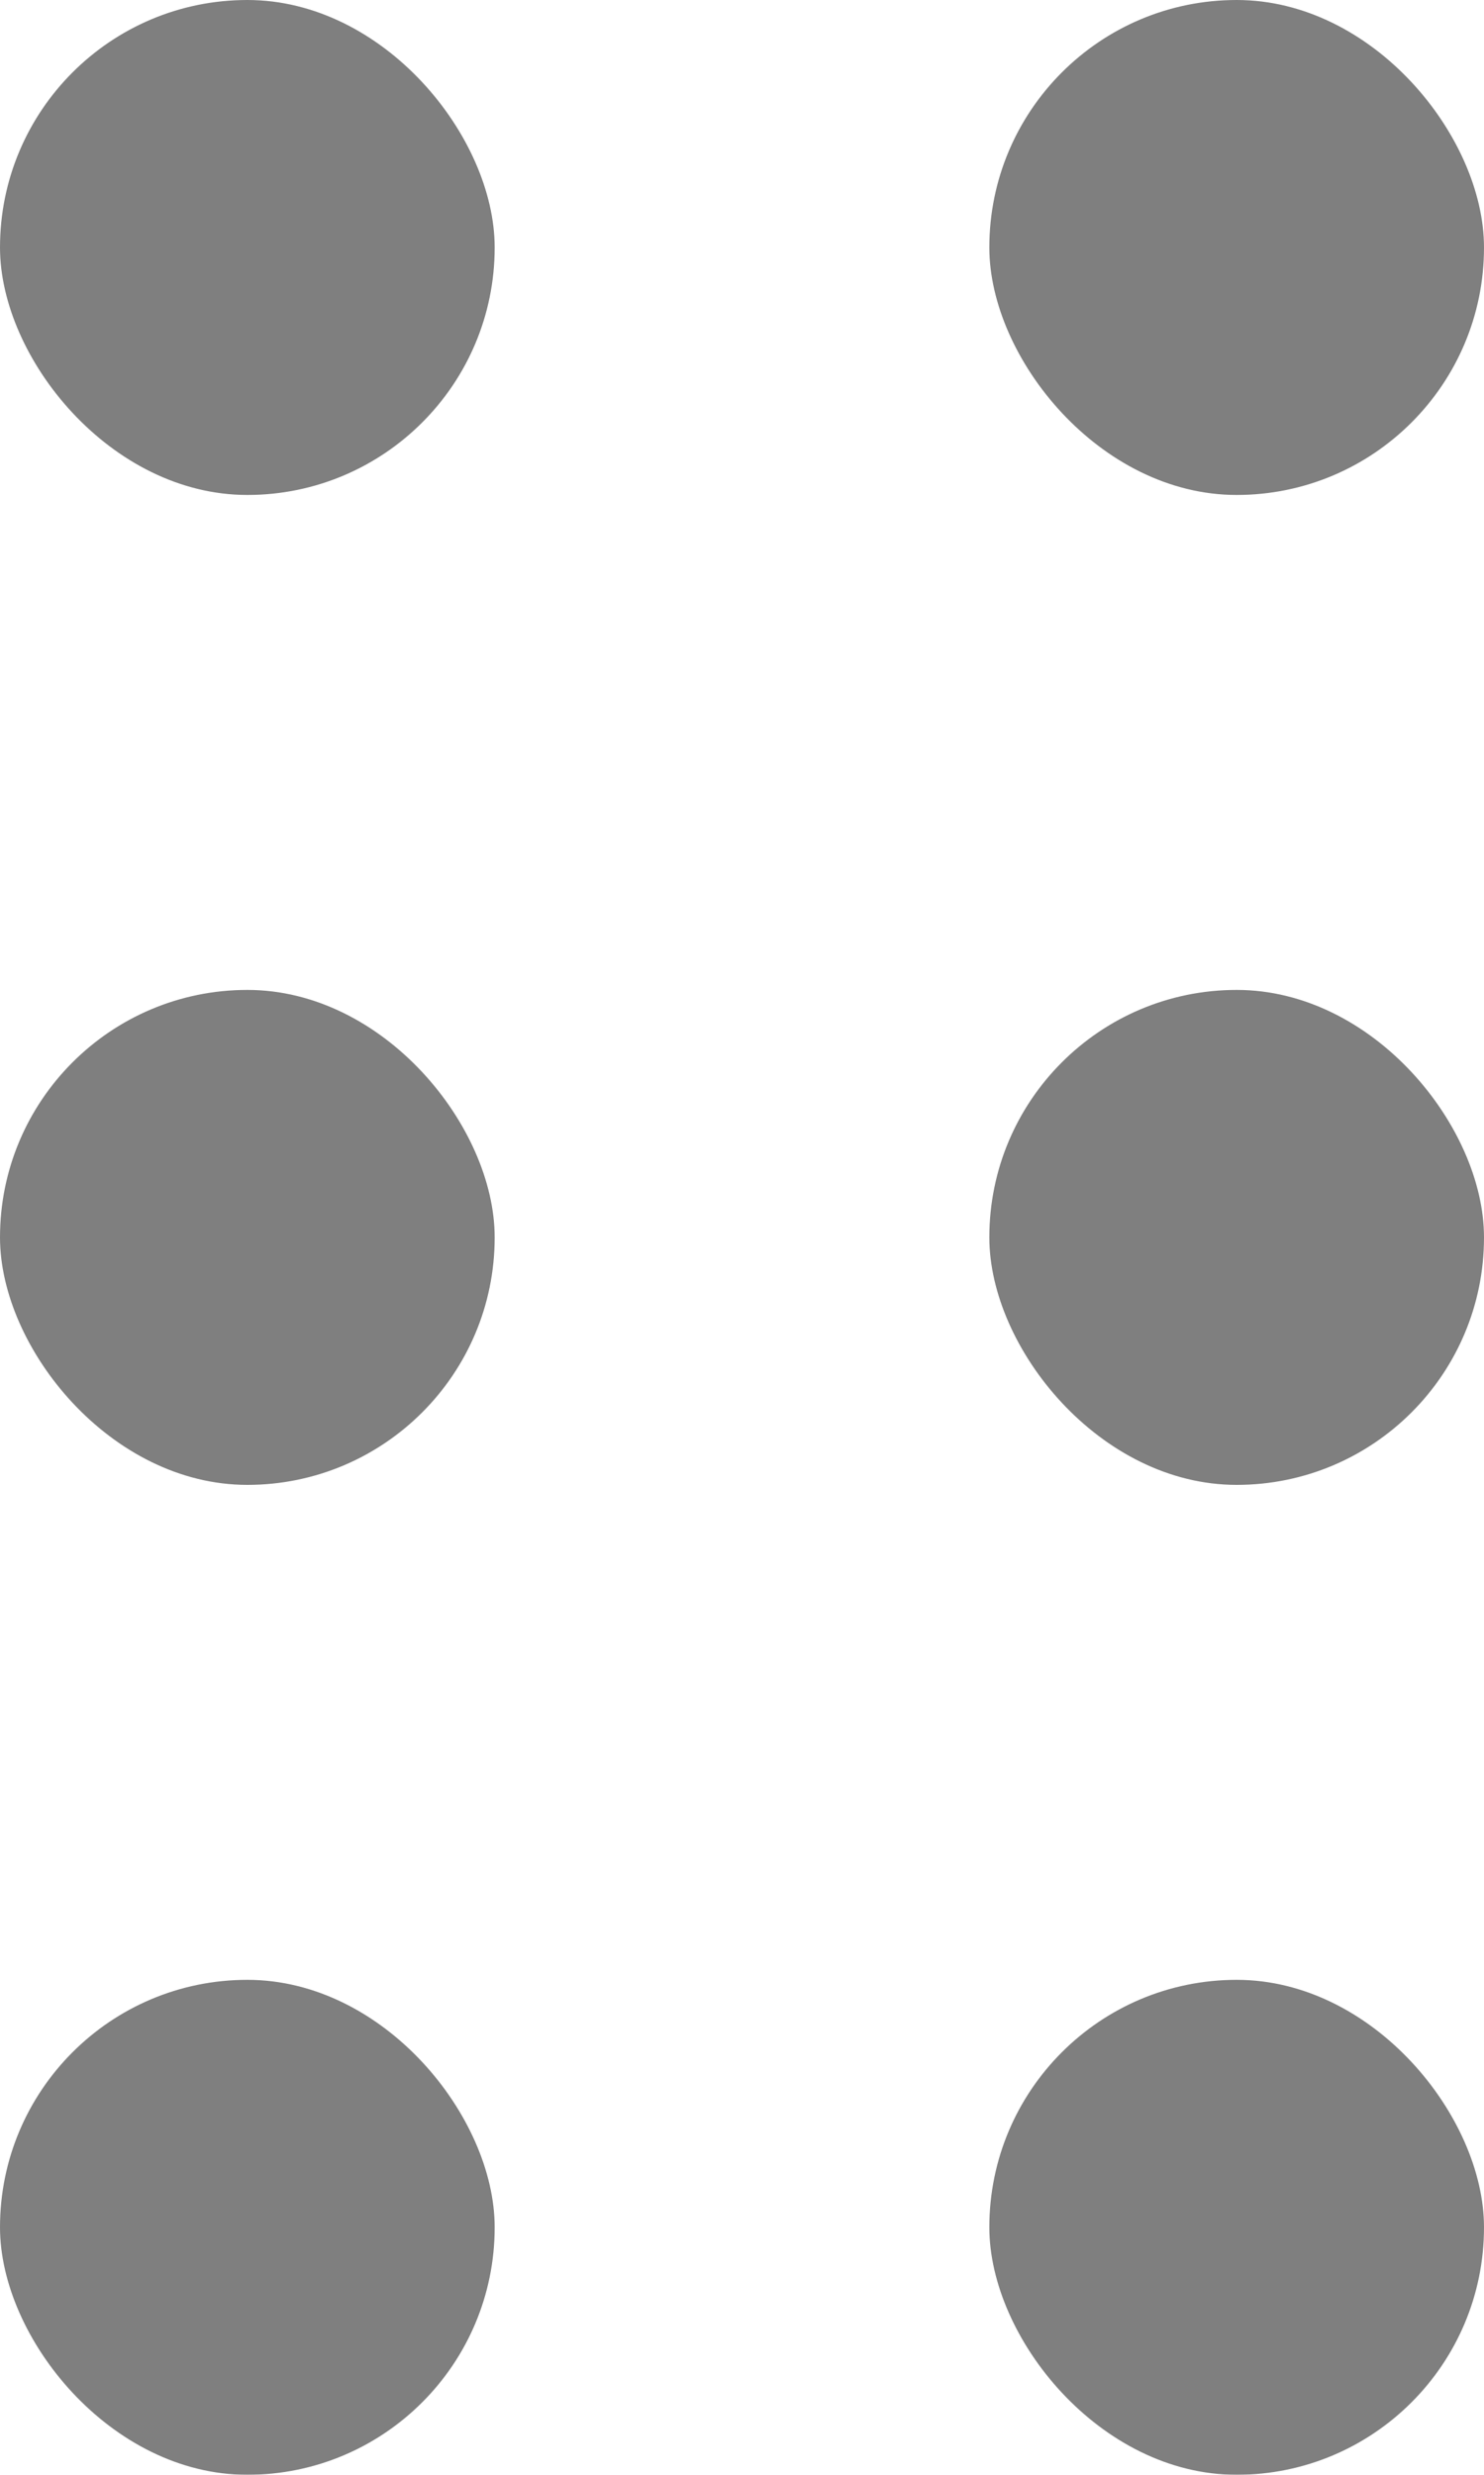
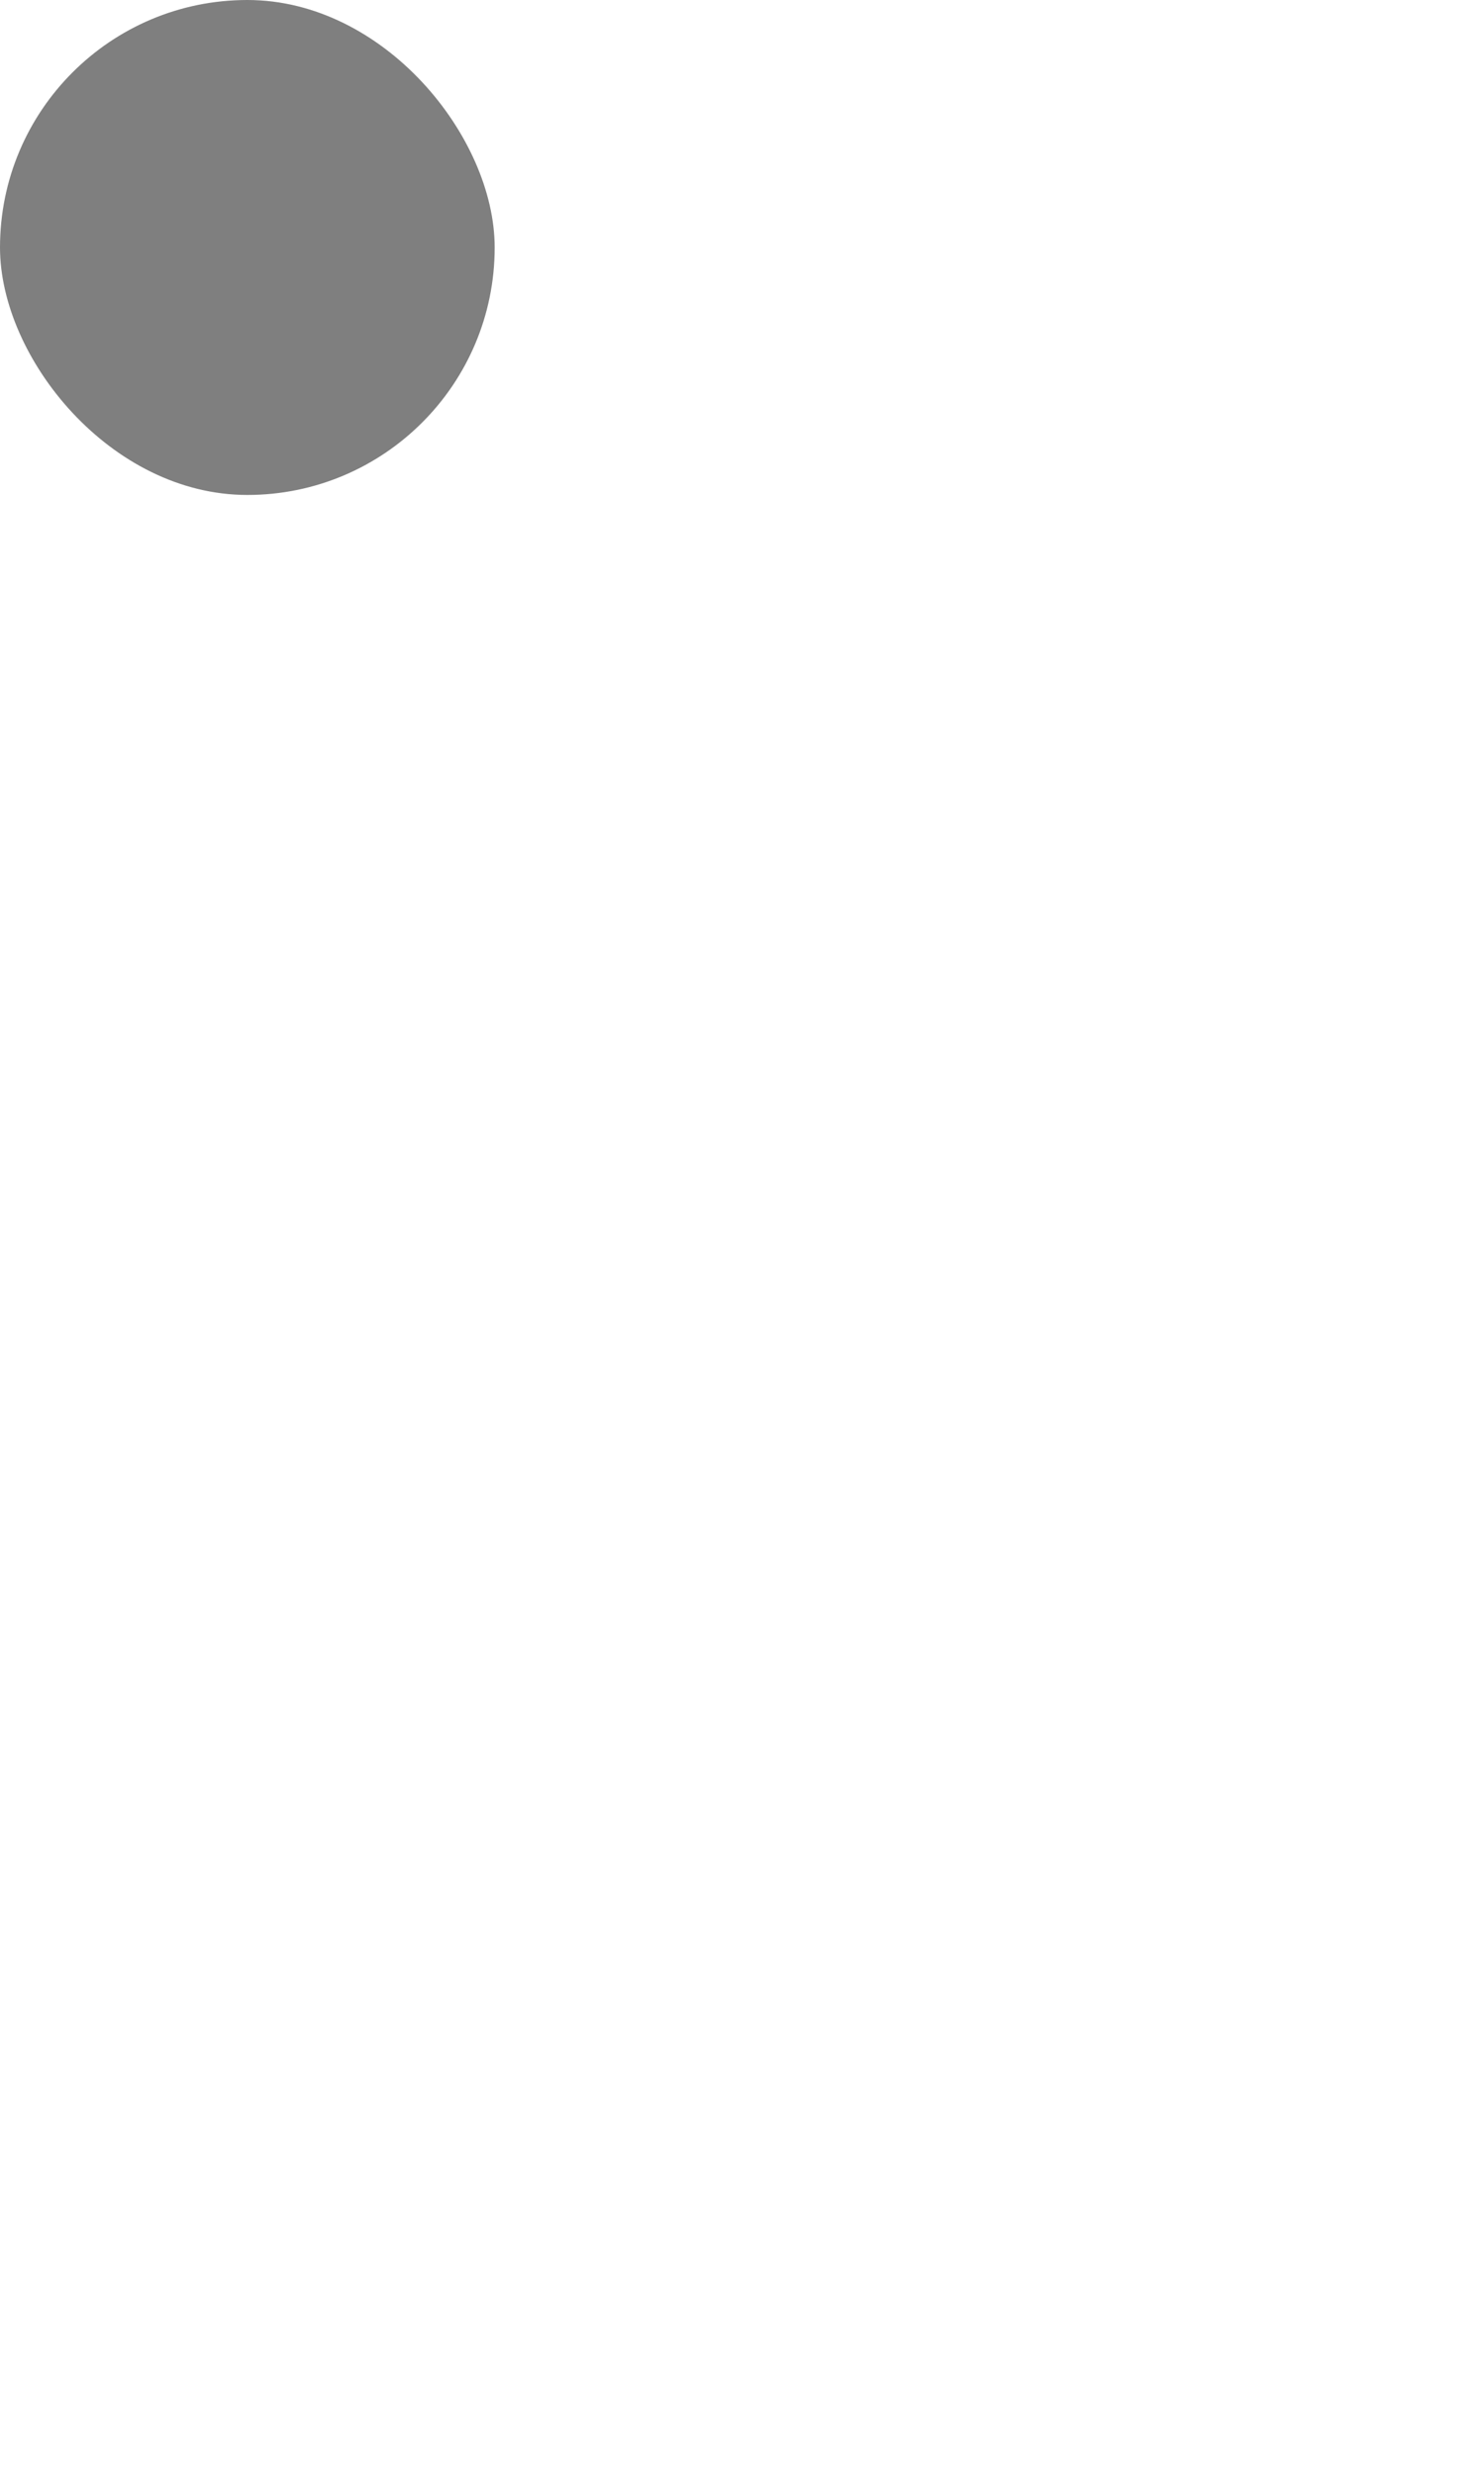
<svg xmlns="http://www.w3.org/2000/svg" width="6px" height="10px" viewBox="0 0 6 10" version="1.1">
  <title>Group 5</title>
  <g id="Page-1" stroke="none" stroke-width="1" fill="none" fill-rule="evenodd" opacity="0.5">
    <g id="001-home" transform="translate(-520, -137)" fill="#000000">
      <g id="Group-5" transform="translate(520, 137)">
        <rect id="Rectangle" x="0" y="0" width="2" height="2" rx="1" />
-         <rect id="Rectangle" x="0" y="4" width="2" height="2" rx="1" />
-         <rect id="Rectangle" x="0" y="8" width="2" height="2" rx="1" />
-         <rect id="Rectangle" x="4" y="8" width="2" height="2" rx="1" />
-         <rect id="Rectangle" x="4" y="4" width="2" height="2" rx="1" />
-         <rect id="Rectangle" x="4" y="0" width="2" height="2" rx="1" />
      </g>
    </g>
  </g>
</svg>